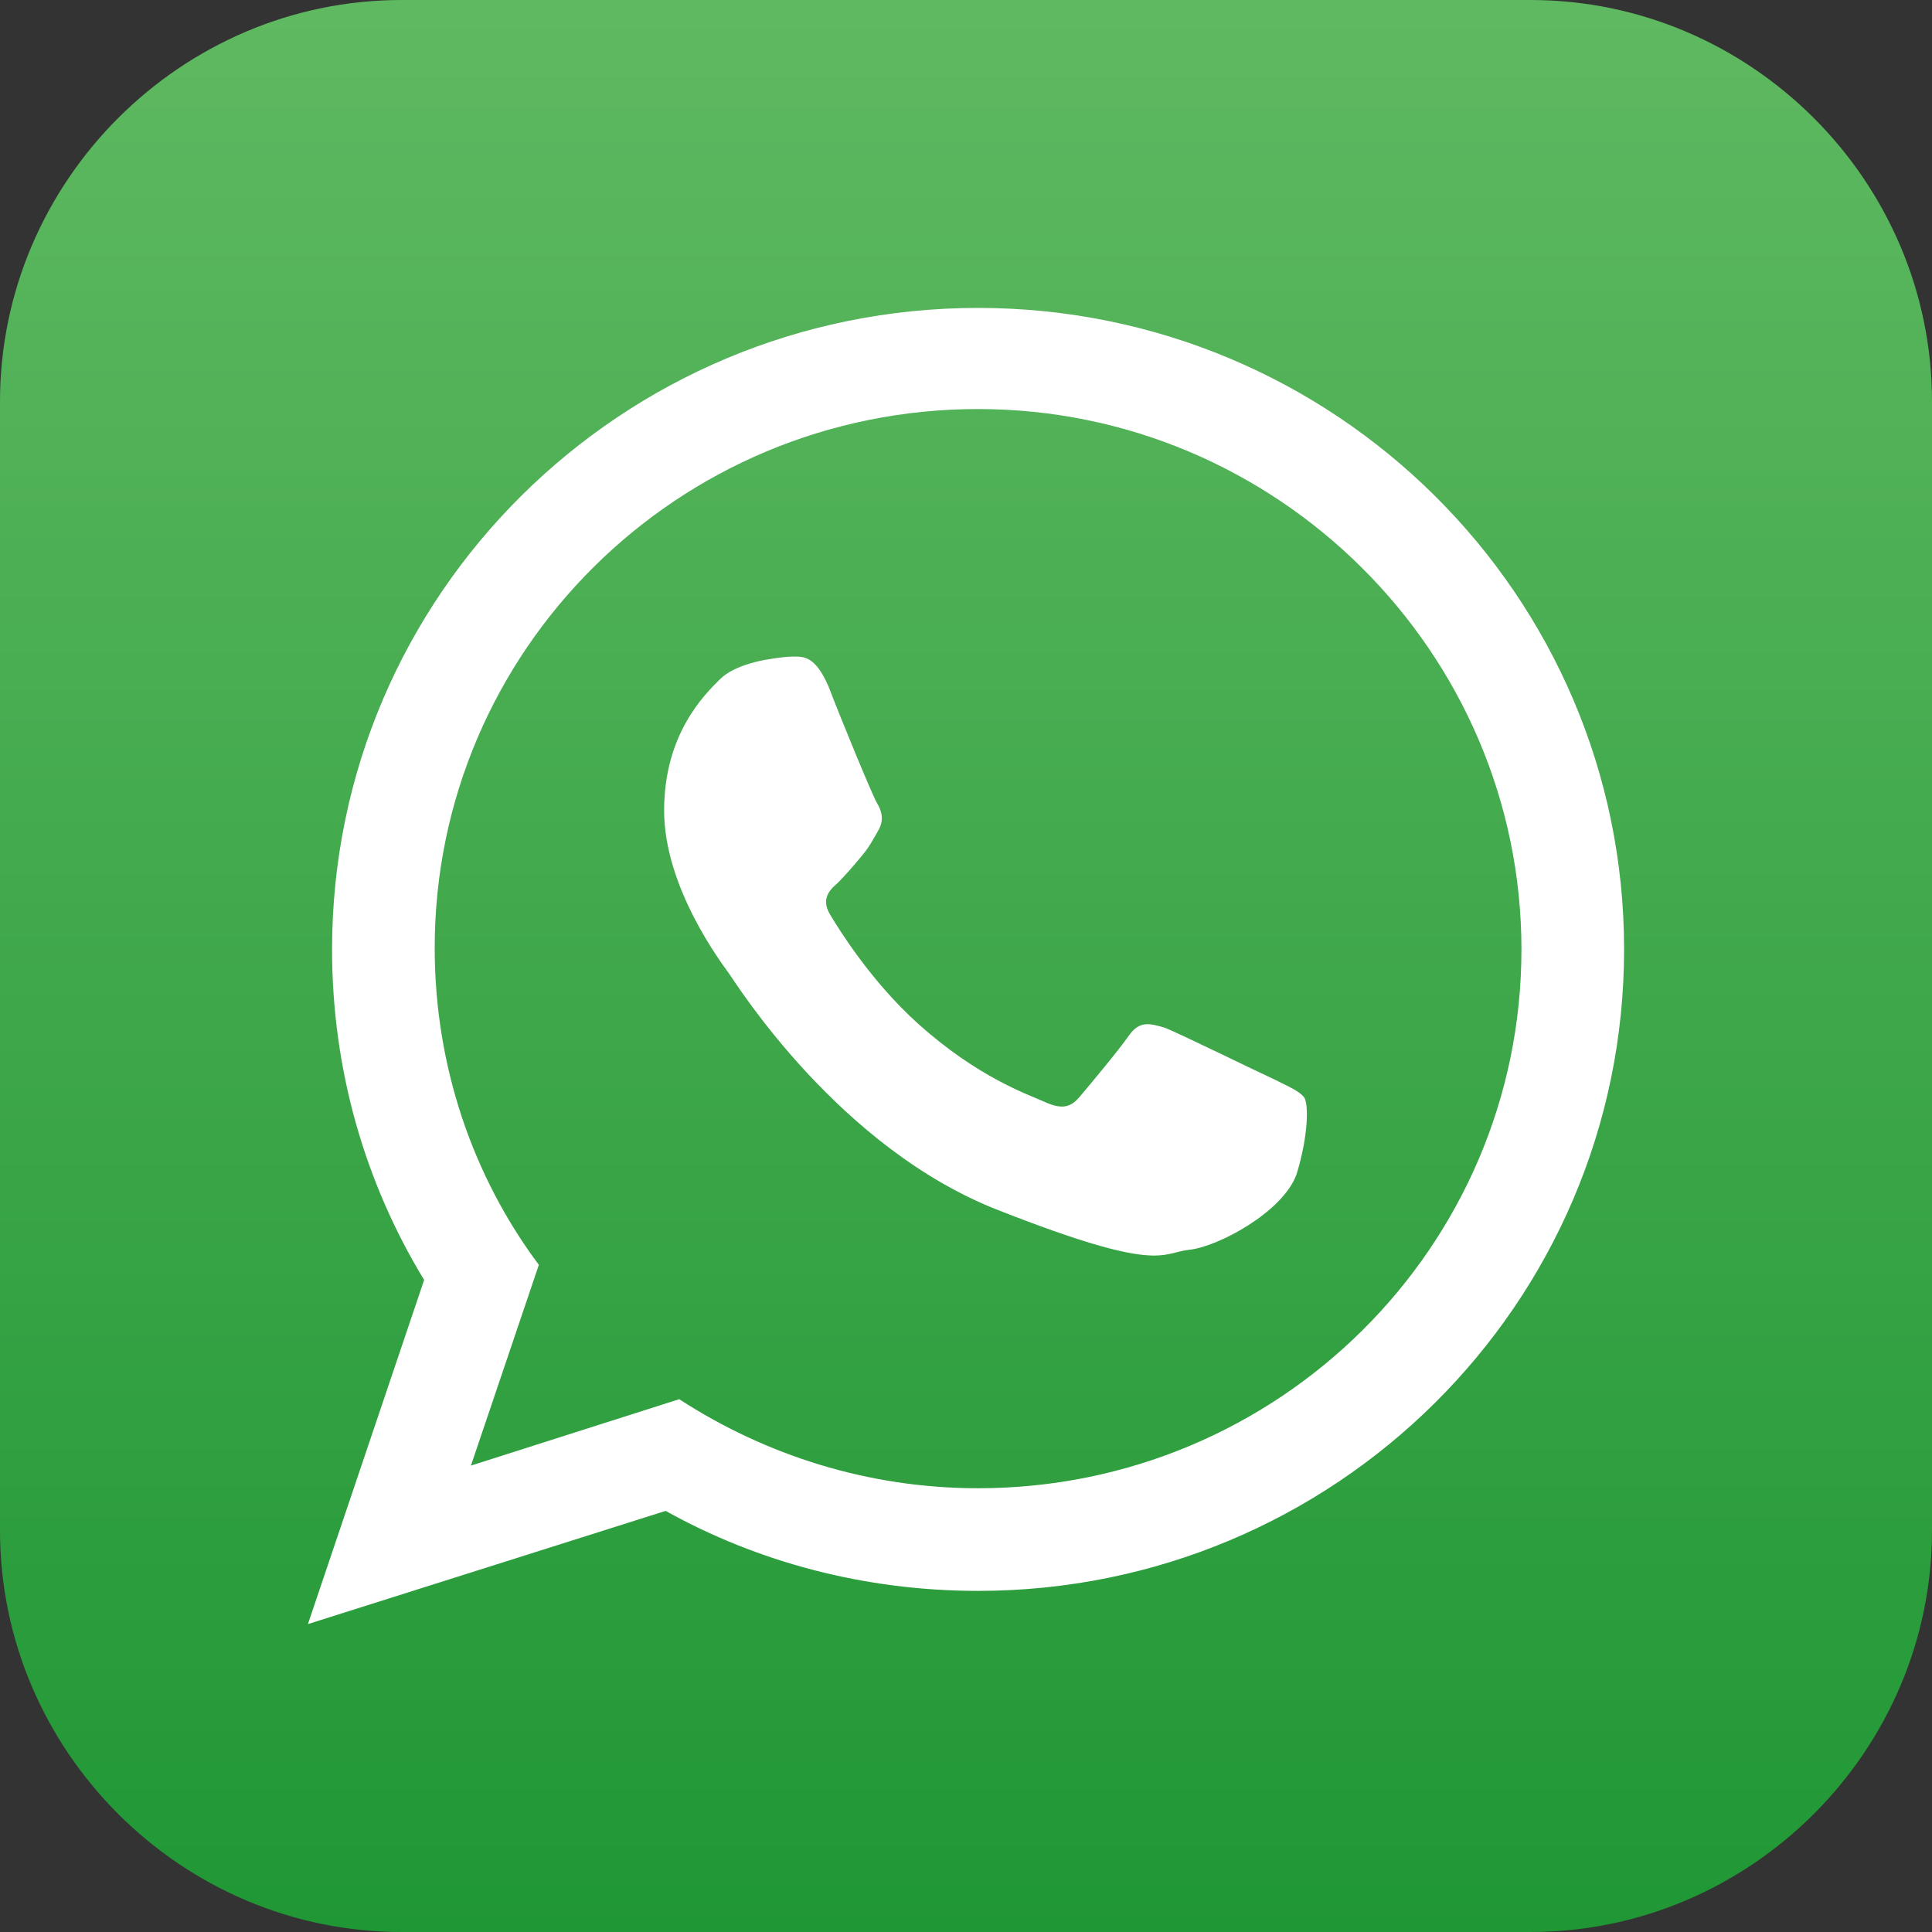
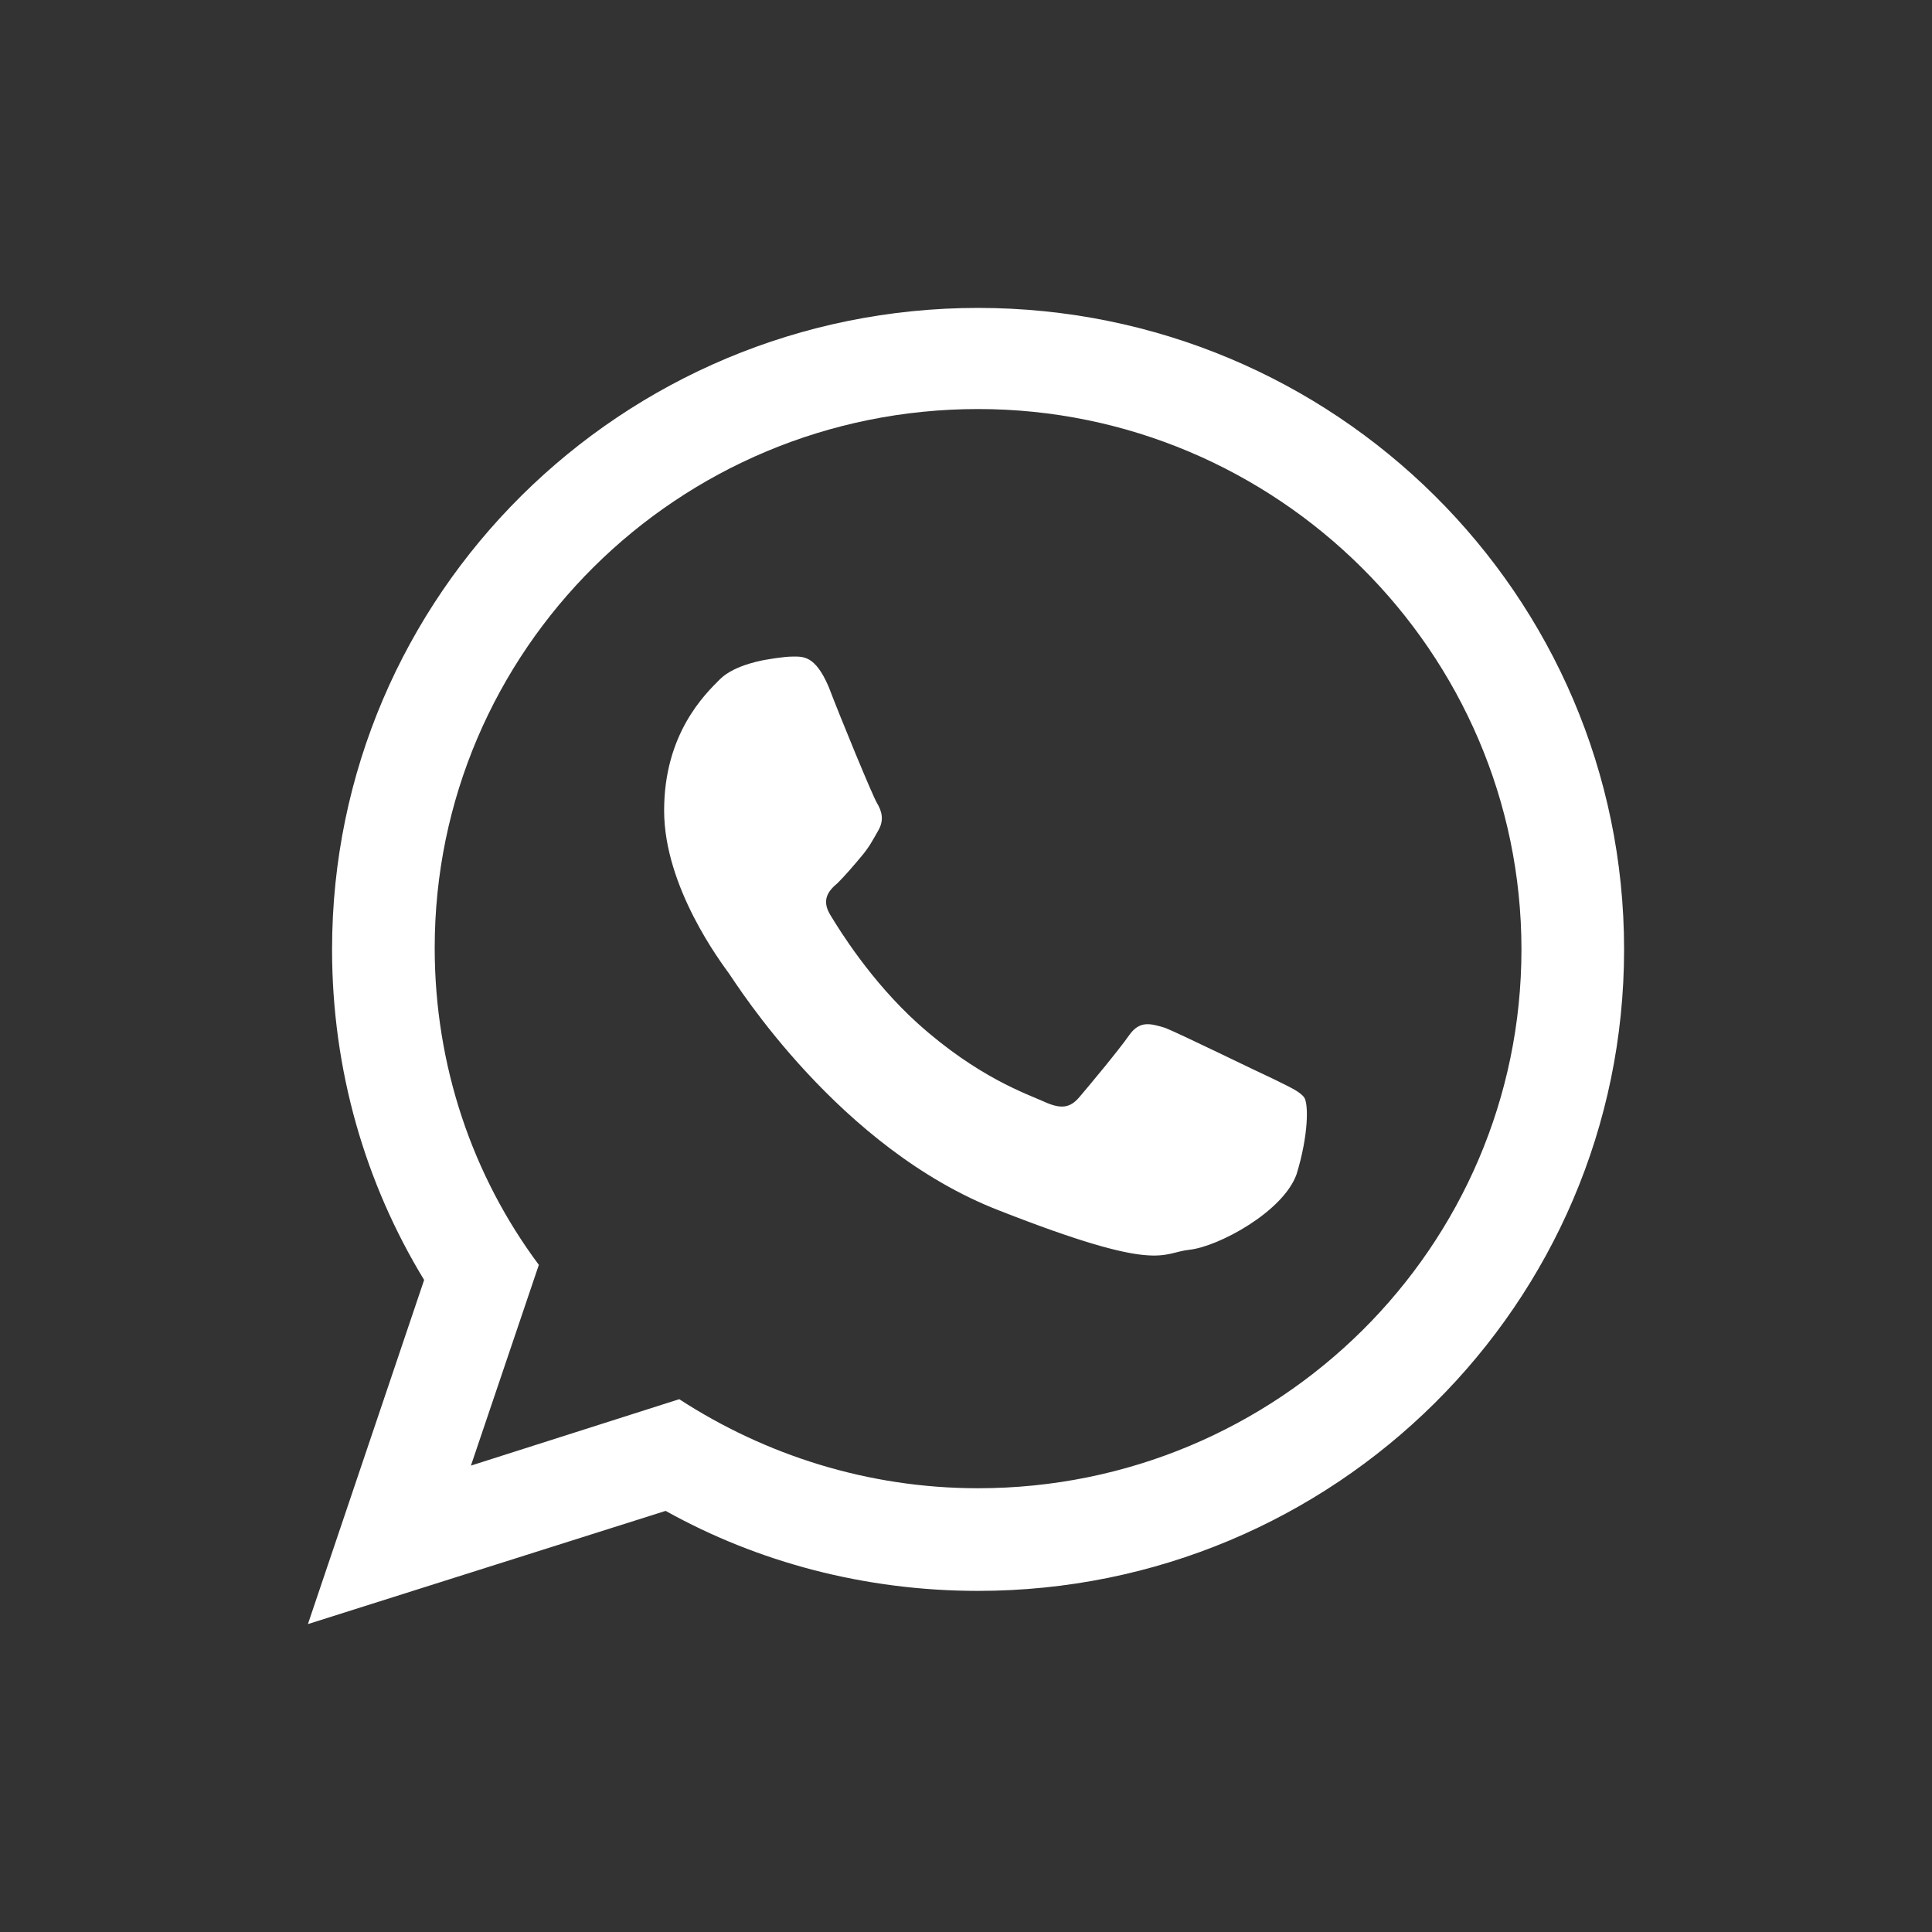
<svg xmlns="http://www.w3.org/2000/svg" version="1.1" id="Livello_1" x="0px" y="0px" viewBox="0 0 128 128" style="enable-background:new 0 0 128 128;" xml:space="preserve">
  <rect x="0" y="0" width="128" height="128" fill="#333333" stroke="none" />
  <style type="text/css">
	.st0{fill-rule:evenodd;clip-rule:evenodd;fill:url(#SVGID_1_);}
	.st1{fill-rule:evenodd;clip-rule:evenodd;fill:#FFFFFF;}
</style>
  <g>
    <linearGradient id="SVGID_1_" gradientUnits="userSpaceOnUse" x1="63.99" y1="127.981" x2="63.99" y2="-1.678018e-09">
      <stop offset="0" style="stop-color:#209735" />
      <stop offset="1" style="stop-color:#5FB961" />
    </linearGradient>
-     <path class="st0" d="M101.4,128H26.6C12,128,0,116,0,101.4V26.6C0,12,12,0,26.6,0h74.8C116,0,128,12,128,26.6v74.8   C128,116,116,128,101.4,128z" />
    <g>
      <path class="st1" d="M107.6,62.9c0,23.5-19.2,42.5-42.8,42.5c-7.5,0-14.6-1.9-20.7-5.3l-23.7,7.5l7.7-22.8    c-3.9-6.4-6.1-13.9-6.1-21.9c0-23.5,19.2-42.5,42.8-42.5C88.4,20.4,107.6,39.4,107.6,62.9L107.6,62.9z M64.8,27.1    c-19.9,0-36,16-36,35.7c0,7.8,2.5,15.1,6.9,21l-4.5,13.3L45,92.7c5.7,3.7,12.5,5.9,19.8,5.9c19.9,0,36-16,36-35.7    C100.8,43.2,84.6,27.1,64.8,27.1L64.8,27.1z M86.4,72.7c-0.3-0.4-1-0.7-2-1.2c-1.1-0.5-6.2-3-7.2-3.4c-1-0.3-1.7-0.5-2.4,0.5    c-0.7,1-2.7,3.4-3.3,4.1c-0.6,0.7-1.2,0.8-2.3,0.3c-1.1-0.5-4.4-1.6-8.4-5.2c-3.1-2.8-5.2-6.2-5.8-7.2c-0.6-1-0.1-1.6,0.5-2.1    c0.5-0.5,1.1-1.2,1.6-1.8c0.5-0.6,0.7-1,1.1-1.7c0.4-0.7,0.2-1.3-0.1-1.8c-0.3-0.5-2.4-5.6-3.2-7.7c-0.9-2.1-1.7-2-2.4-2    c-0.6,0-1.7,0.2-1.7,0.2s-2.1,0.3-3.1,1.3c-1,1-3.7,3.6-3.7,8.7c0,5.1,3.8,10.1,4.3,10.8c0.5,0.7,7.3,11.6,17.9,15.7    c10.7,4.2,10.7,2.8,12.6,2.6c1.9-0.2,6.2-2.5,7.1-5C86.7,75.2,86.7,73.1,86.4,72.7L86.4,72.7z M86.4,72.7" />
    </g>
  </g>
</svg>